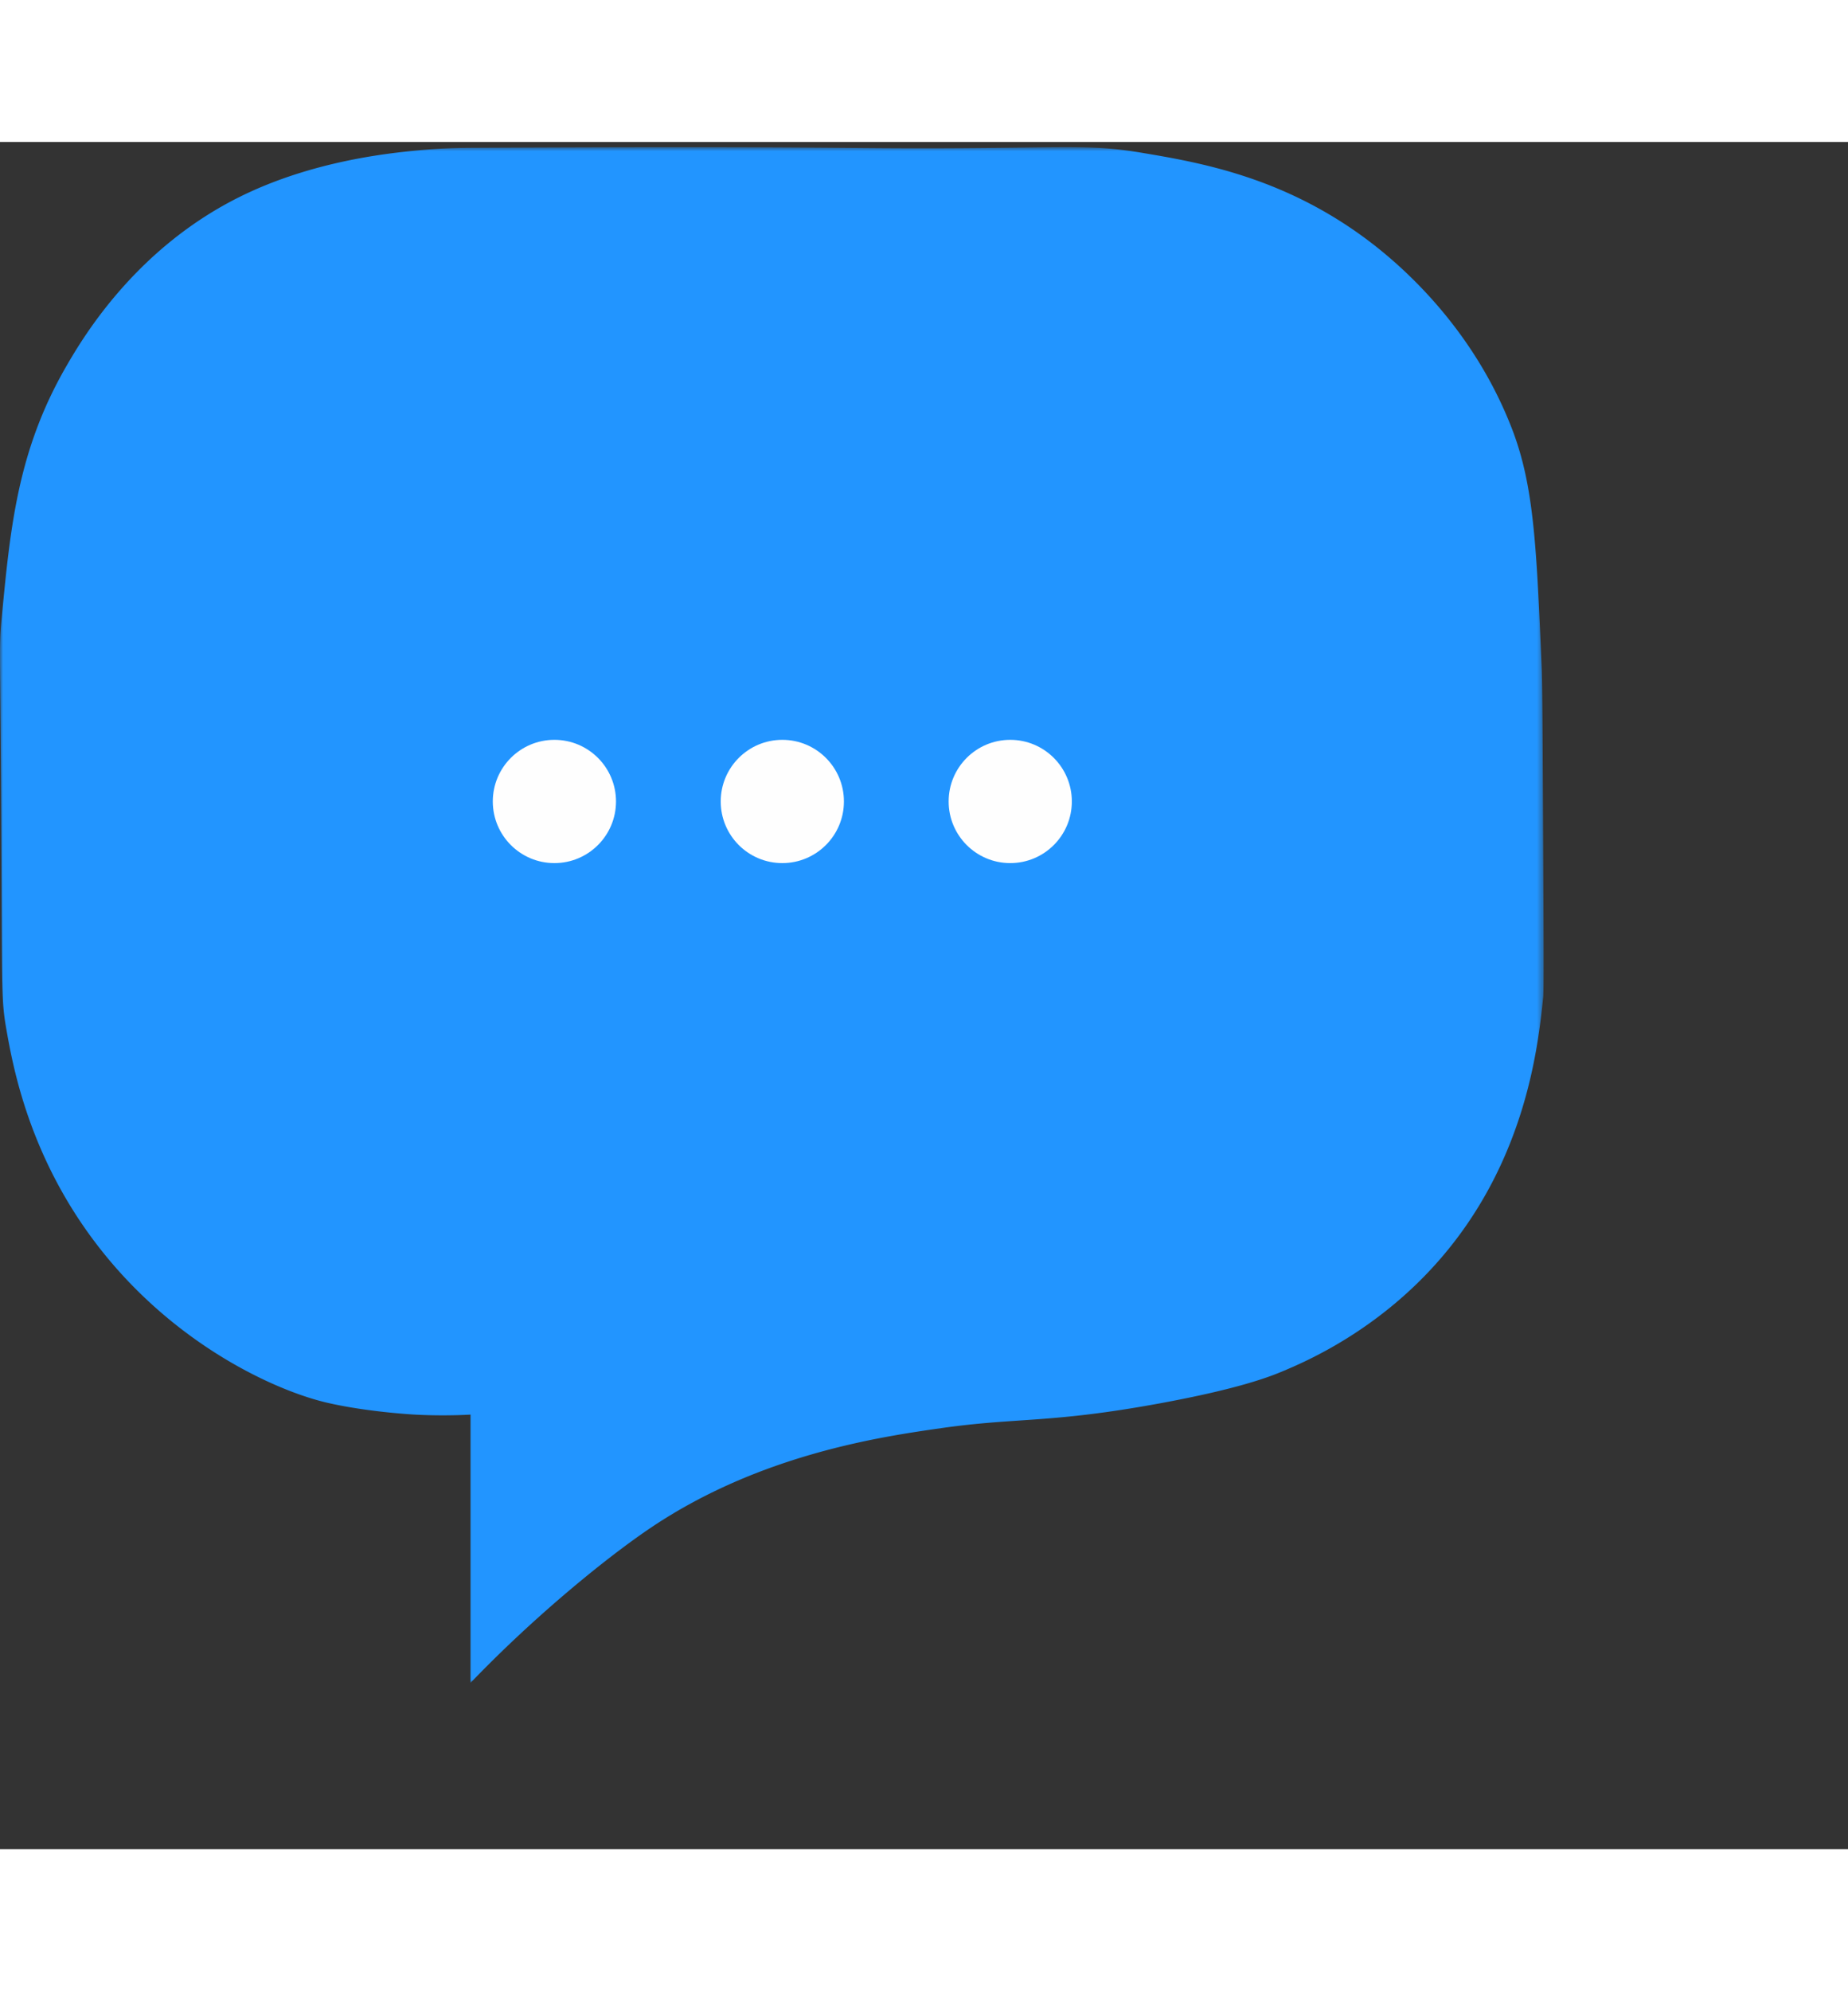
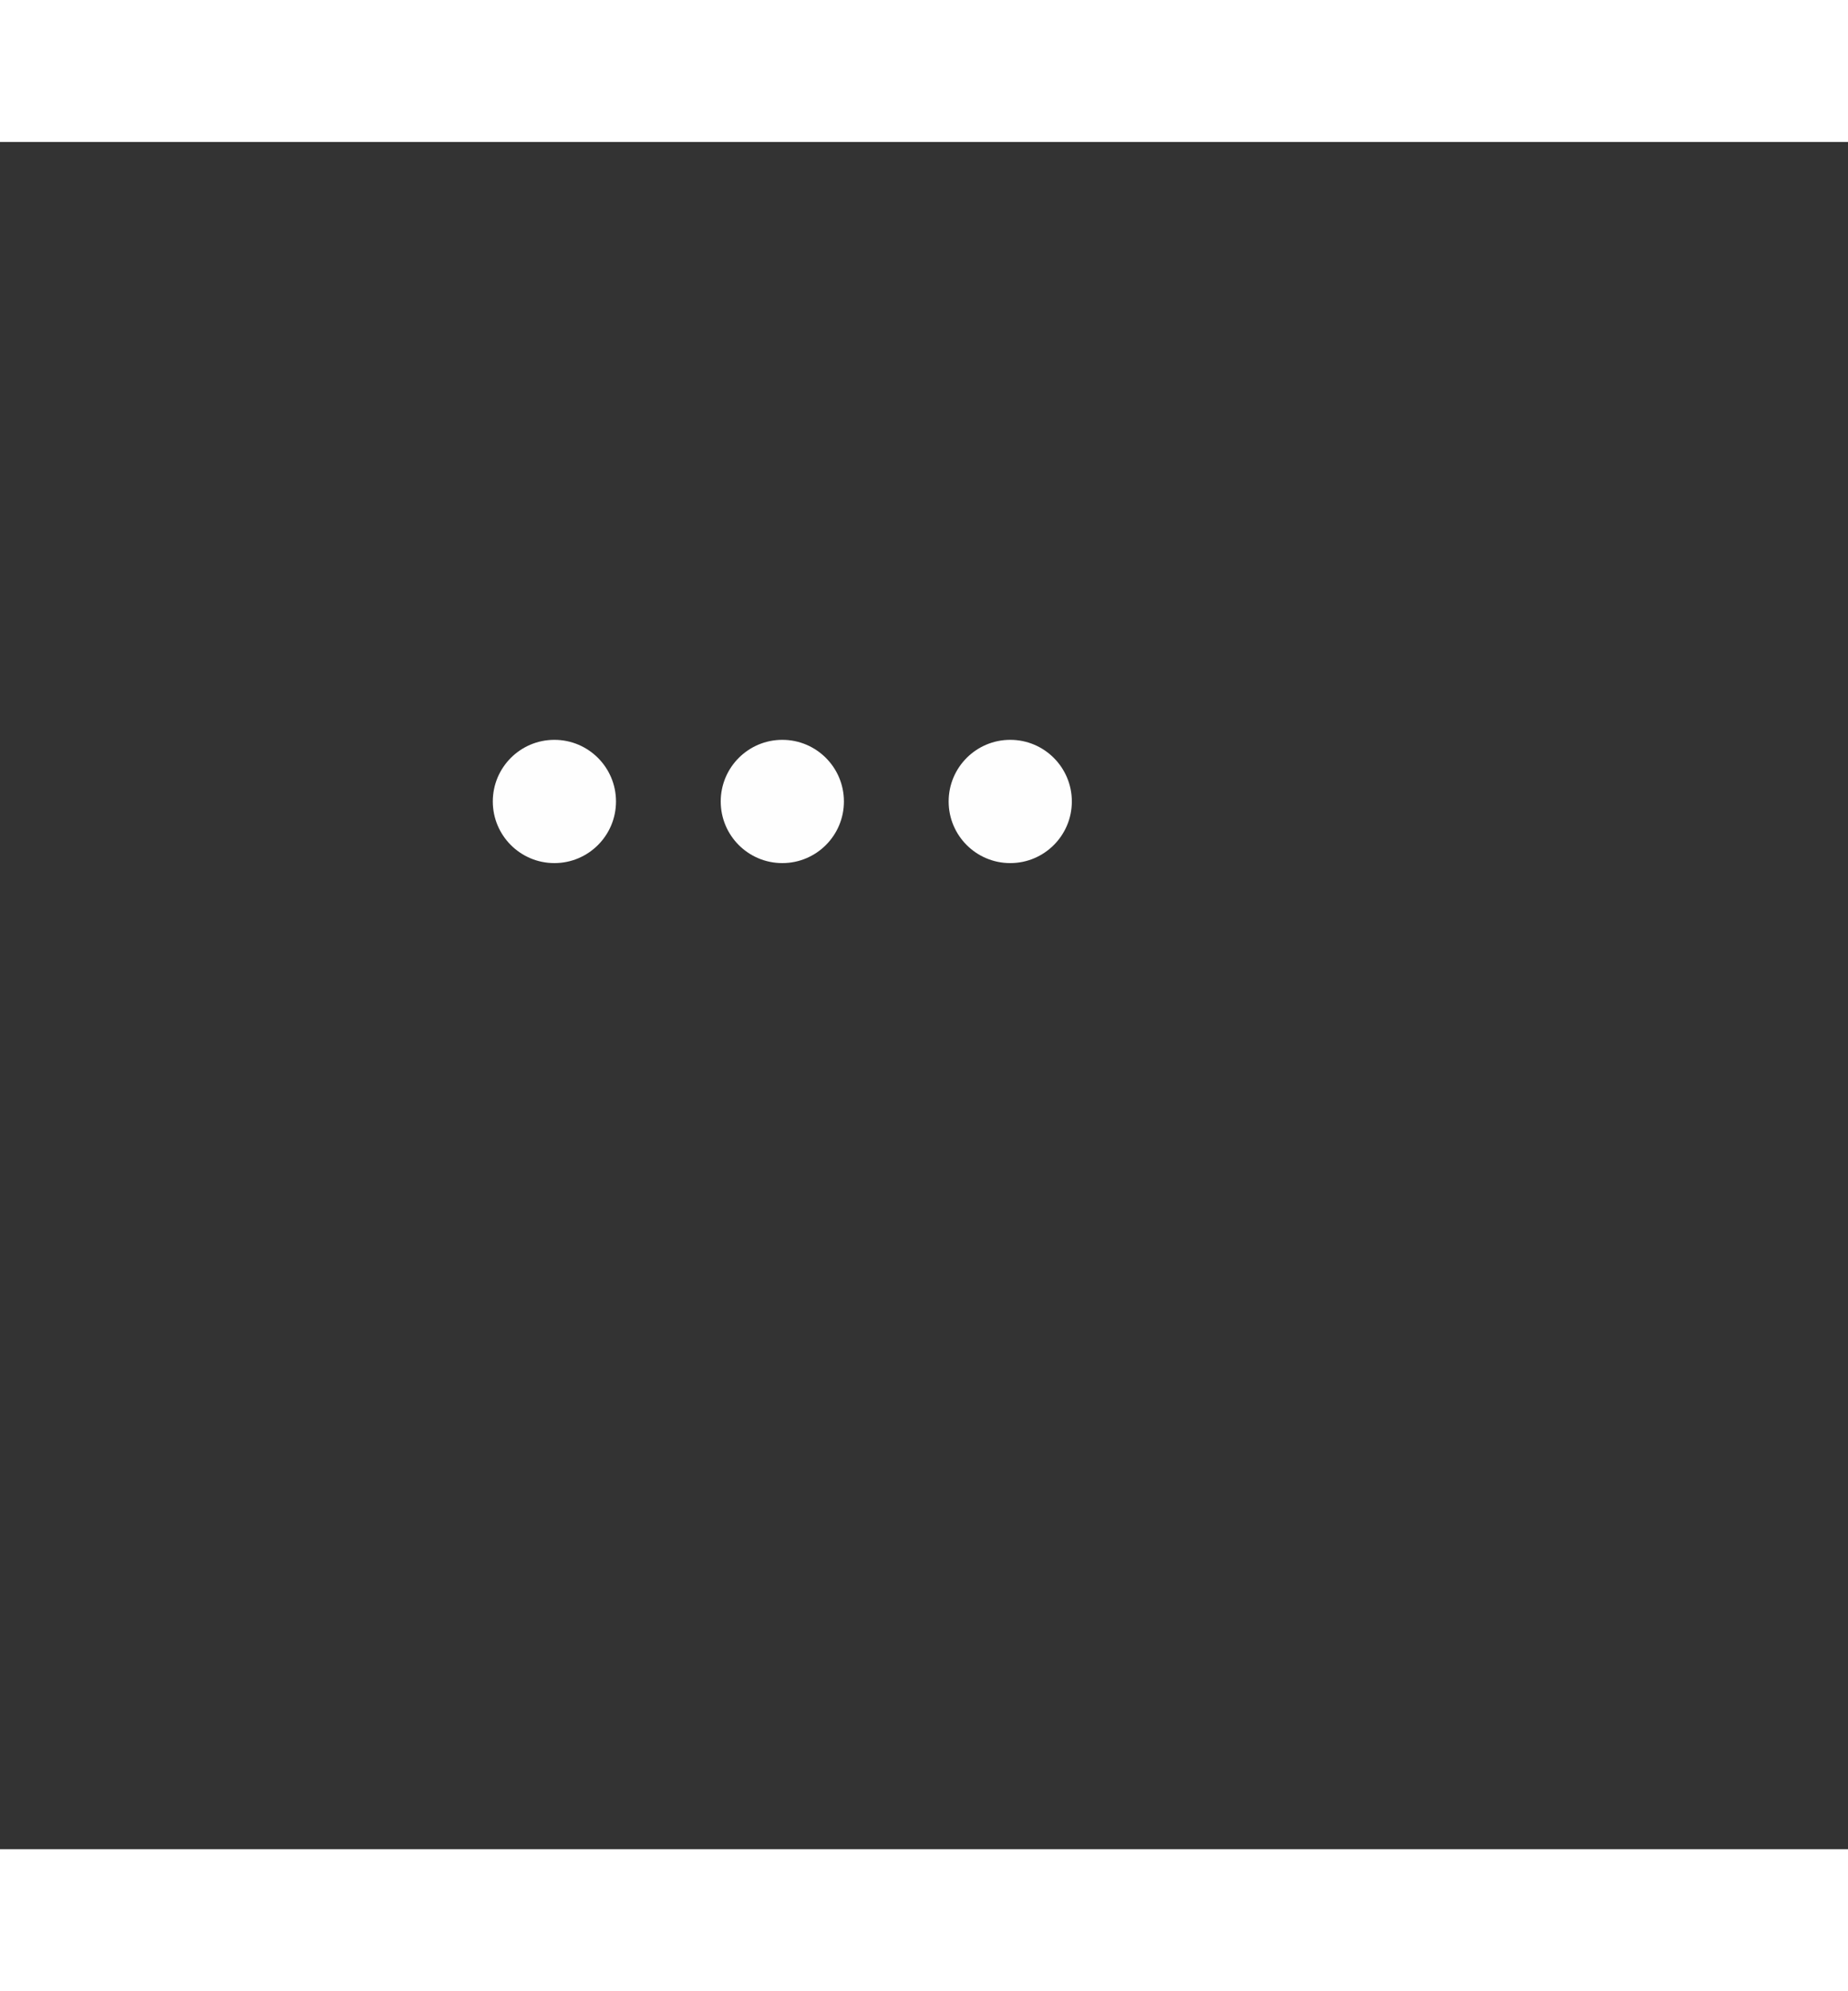
<svg xmlns="http://www.w3.org/2000/svg" xmlns:xlink="http://www.w3.org/1999/xlink" width="13" height="14" viewBox="0 0 300 277" style="">
  <rect x="0" y="0" width="300" height="277" fill="#333333" stroke="none" />
  <defs>
-     <path id="a" d="M0 .836h250.587V250H0z" />
-   </defs>
+     </defs>
  <g fill="none" fill-rule="evenodd">
    <g>
      <mask id="b" fill="#fff">
        <use xlink:href="#a" />
      </mask>
      <path fill="#2295FF" d="M67.384 206.484c3.659.19 6.748.117 9.003 0V250a202.553 202.553 0 0 1 5.54-5.54c8.597-8.273 17.771-15.643 23.894-19.739 17.738-11.865 37.402-14.675 46.979-16.044 12.335-1.763 17.606-.742 35.405-4.007 12.894-2.367 17.862-4.32 19.881-5.162 3.993-1.663 15.833-6.747 25.946-18.545 13.763-16.057 15.677-34.45 16.481-42.176.117-1.122.079-9.197 0-25.3-.084-16.987-.129-25.537-.246-28.296-.833-19.614-1.249-29.422-4.814-38.652-6.838-17.705-19.71-27.909-24.133-31.139-13.29-9.707-26.407-12.052-35.81-13.624C177.574.45 174.42.877 156.318.998c-19.934.133-19.587-.36-79.406-.059-1.942.01-5.138.034-9.34.448-4.328.427-16.696 1.646-28.414 7.396C22.124 17.14 13.524 31.604 10.744 36.42 2.838 50.11 1.659 62.59.235 77.677c-.432 4.565-.167 4 0 38.535.104 21.642.007 23.21.778 27.635 1.109 6.37 3.744 20.534 14.402 34.642 12.513 16.565 29.363 24.152 37.756 26.08 6.633 1.523 14.213 1.915 14.213 1.915" mask="url(#b)" />
    </g>
    <path fill="#FEFEFE" d="M100 107c0 5.523-4.477 10-10 10s-10-4.477-10-10 4.477-10 10-10 10 4.477 10 10M174 107c0 5.523-4.477 10-10 10s-10-4.477-10-10 4.477-10 10-10 10 4.477 10 10M137 107c0 5.523-4.477 10-10 10s-10-4.477-10-10 4.477-10 10-10 10 4.477 10 10" />
  </g>
</svg>